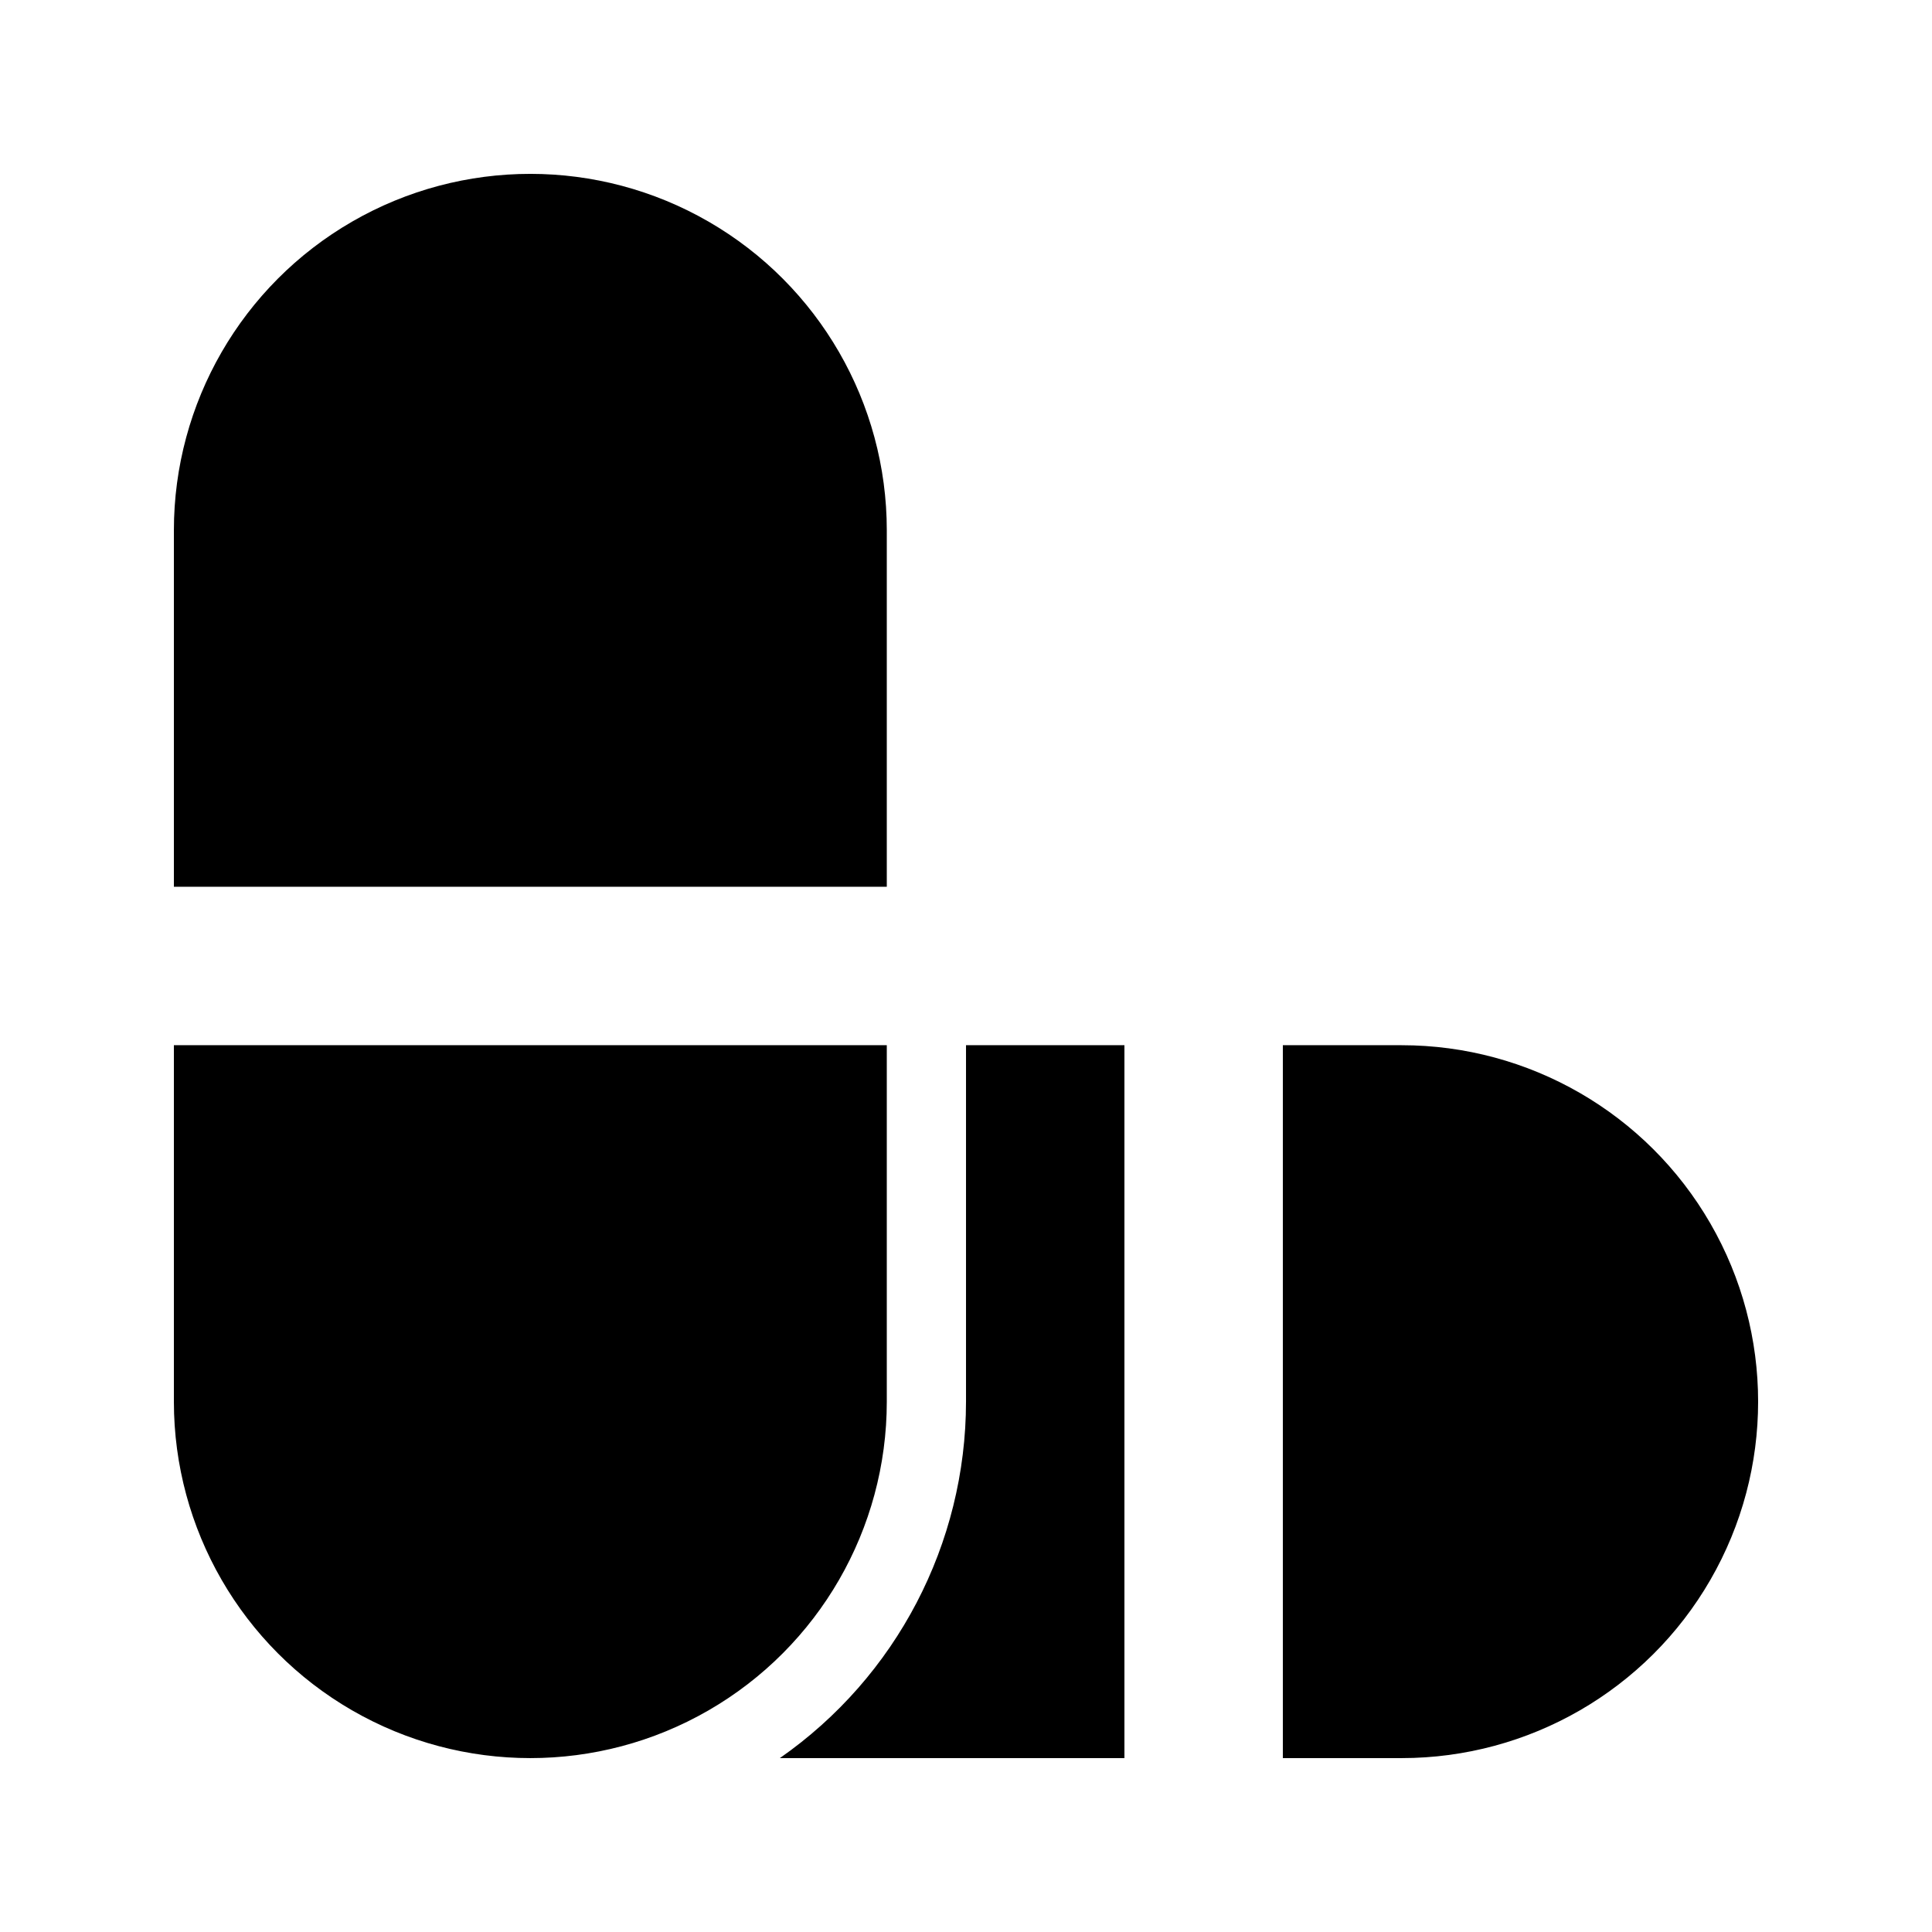
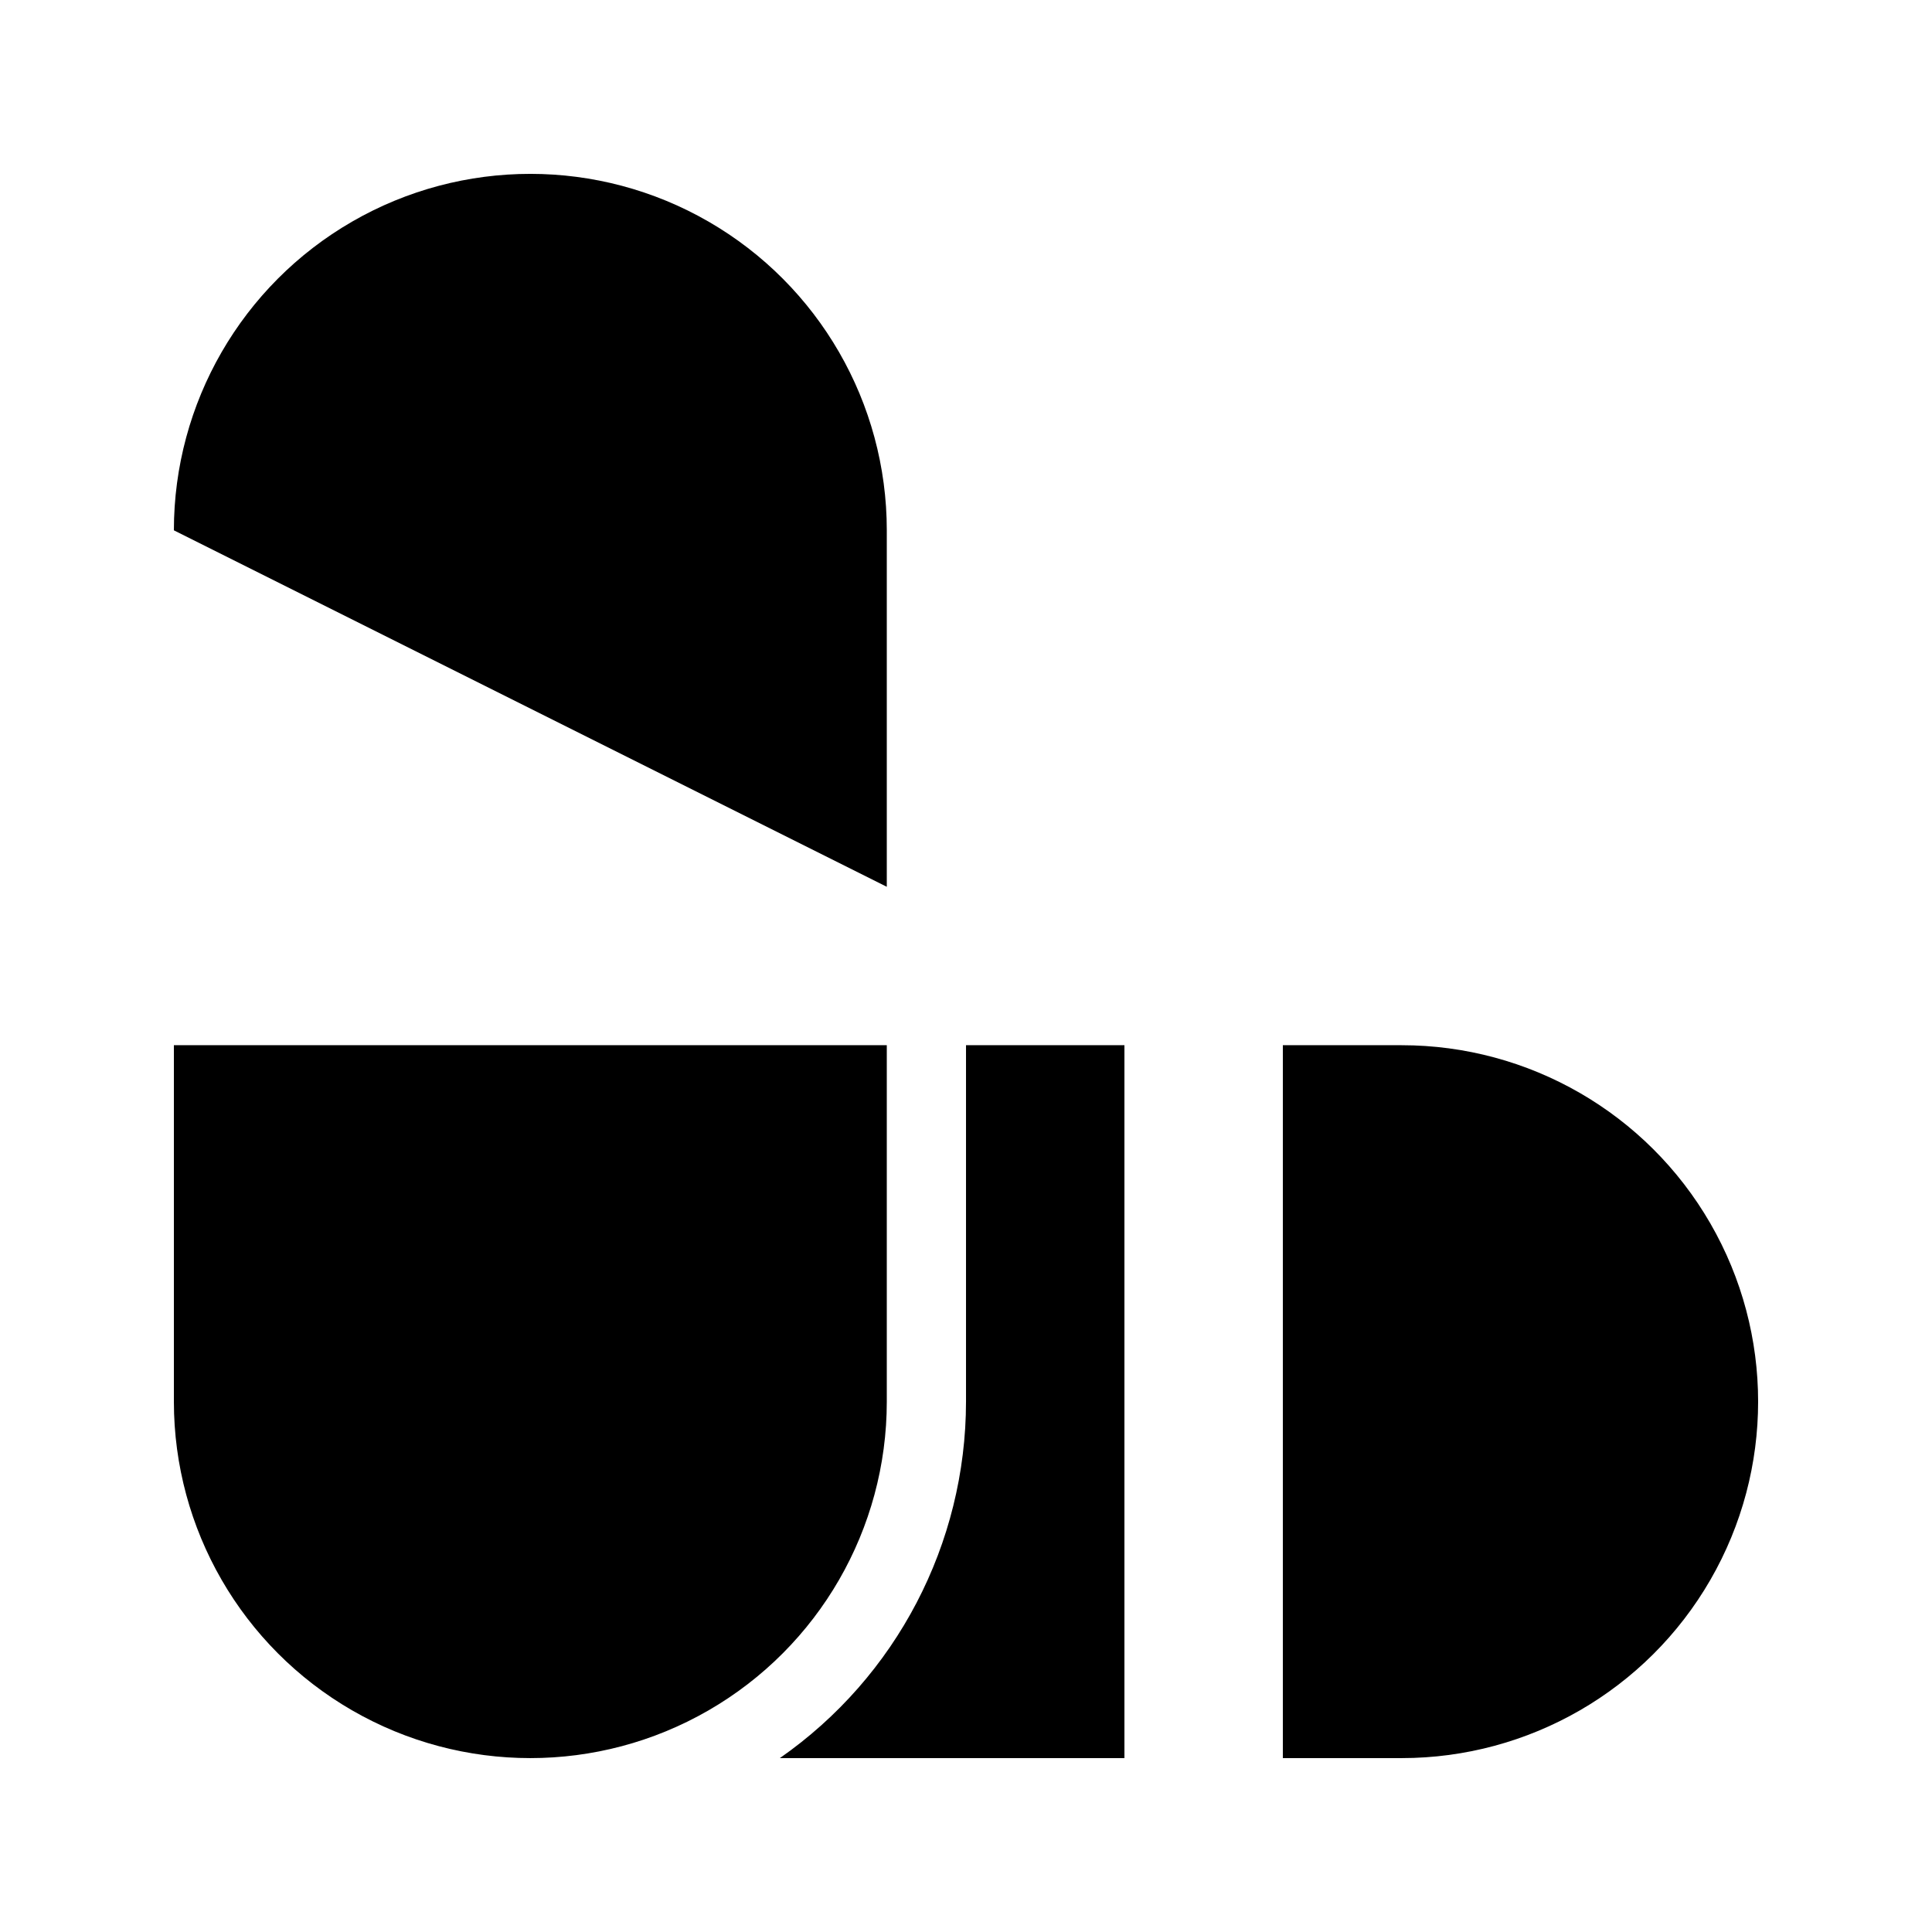
<svg xmlns="http://www.w3.org/2000/svg" fill="#000000" width="800px" height="800px" version="1.1" viewBox="144 144 512 512">
-   <path d="m379.01 420.99v94.465-0.004c0 33.75-18.008 64.938-47.234 81.809-29.227 16.875-65.234 16.875-94.465 0-29.227-16.871-47.23-48.059-47.23-81.809v-94.461zm0-41.984v-94.465c0-33.75-18.008-64.934-47.234-81.809-29.227-16.875-65.234-16.875-94.465 0-29.227 16.875-47.23 48.059-47.23 81.809v94.465zm62.977 41.984h-41.984v94.465-0.004c-0.023 37.66-18.445 72.93-49.332 94.465h91.316zm73.473 0h-31.492v188.93h31.488v-0.004c33.75 0 64.938-18.004 81.809-47.23 16.875-29.227 16.875-65.238 0-94.465-16.871-29.227-48.059-47.23-81.809-47.23z" />
+   <path d="m379.01 420.99v94.465-0.004c0 33.75-18.008 64.938-47.234 81.809-29.227 16.875-65.234 16.875-94.465 0-29.227-16.871-47.23-48.059-47.23-81.809v-94.461zm0-41.984v-94.465c0-33.75-18.008-64.934-47.234-81.809-29.227-16.875-65.234-16.875-94.465 0-29.227 16.875-47.23 48.059-47.23 81.809zm62.977 41.984h-41.984v94.465-0.004c-0.023 37.66-18.445 72.93-49.332 94.465h91.316zm73.473 0h-31.492v188.93h31.488v-0.004c33.75 0 64.938-18.004 81.809-47.23 16.875-29.227 16.875-65.238 0-94.465-16.871-29.227-48.059-47.23-81.809-47.23z" />
</svg>